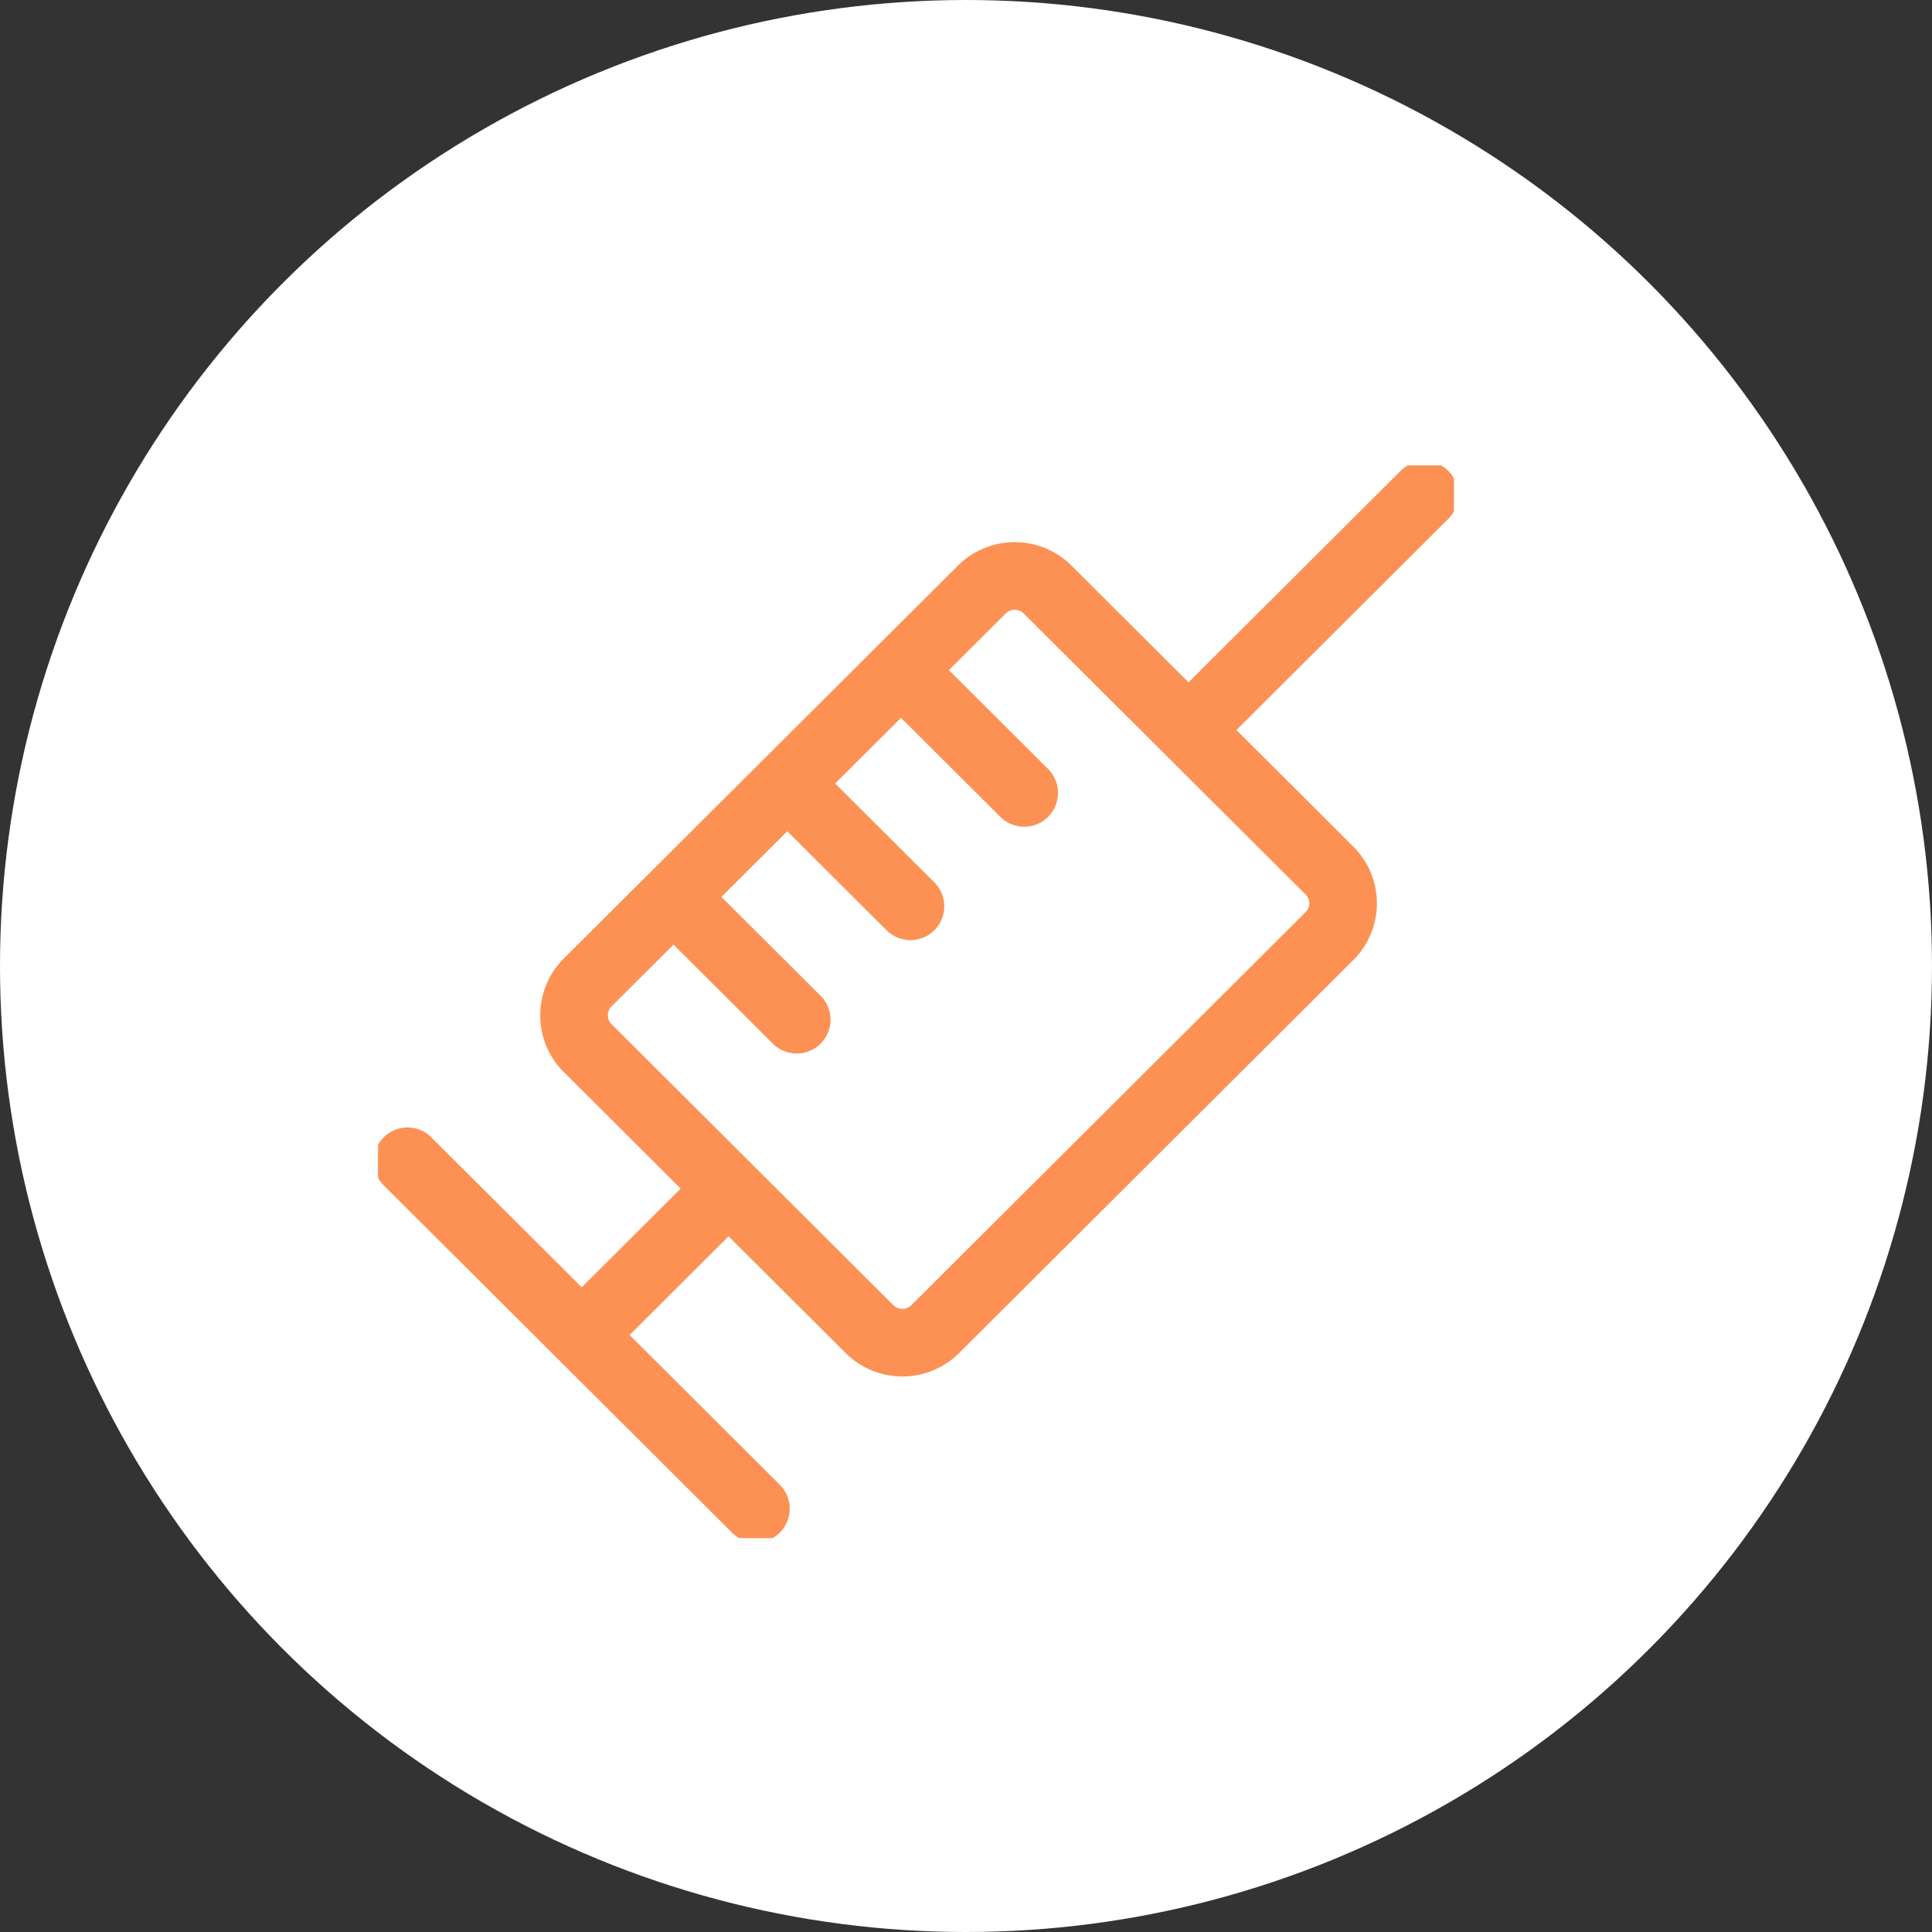
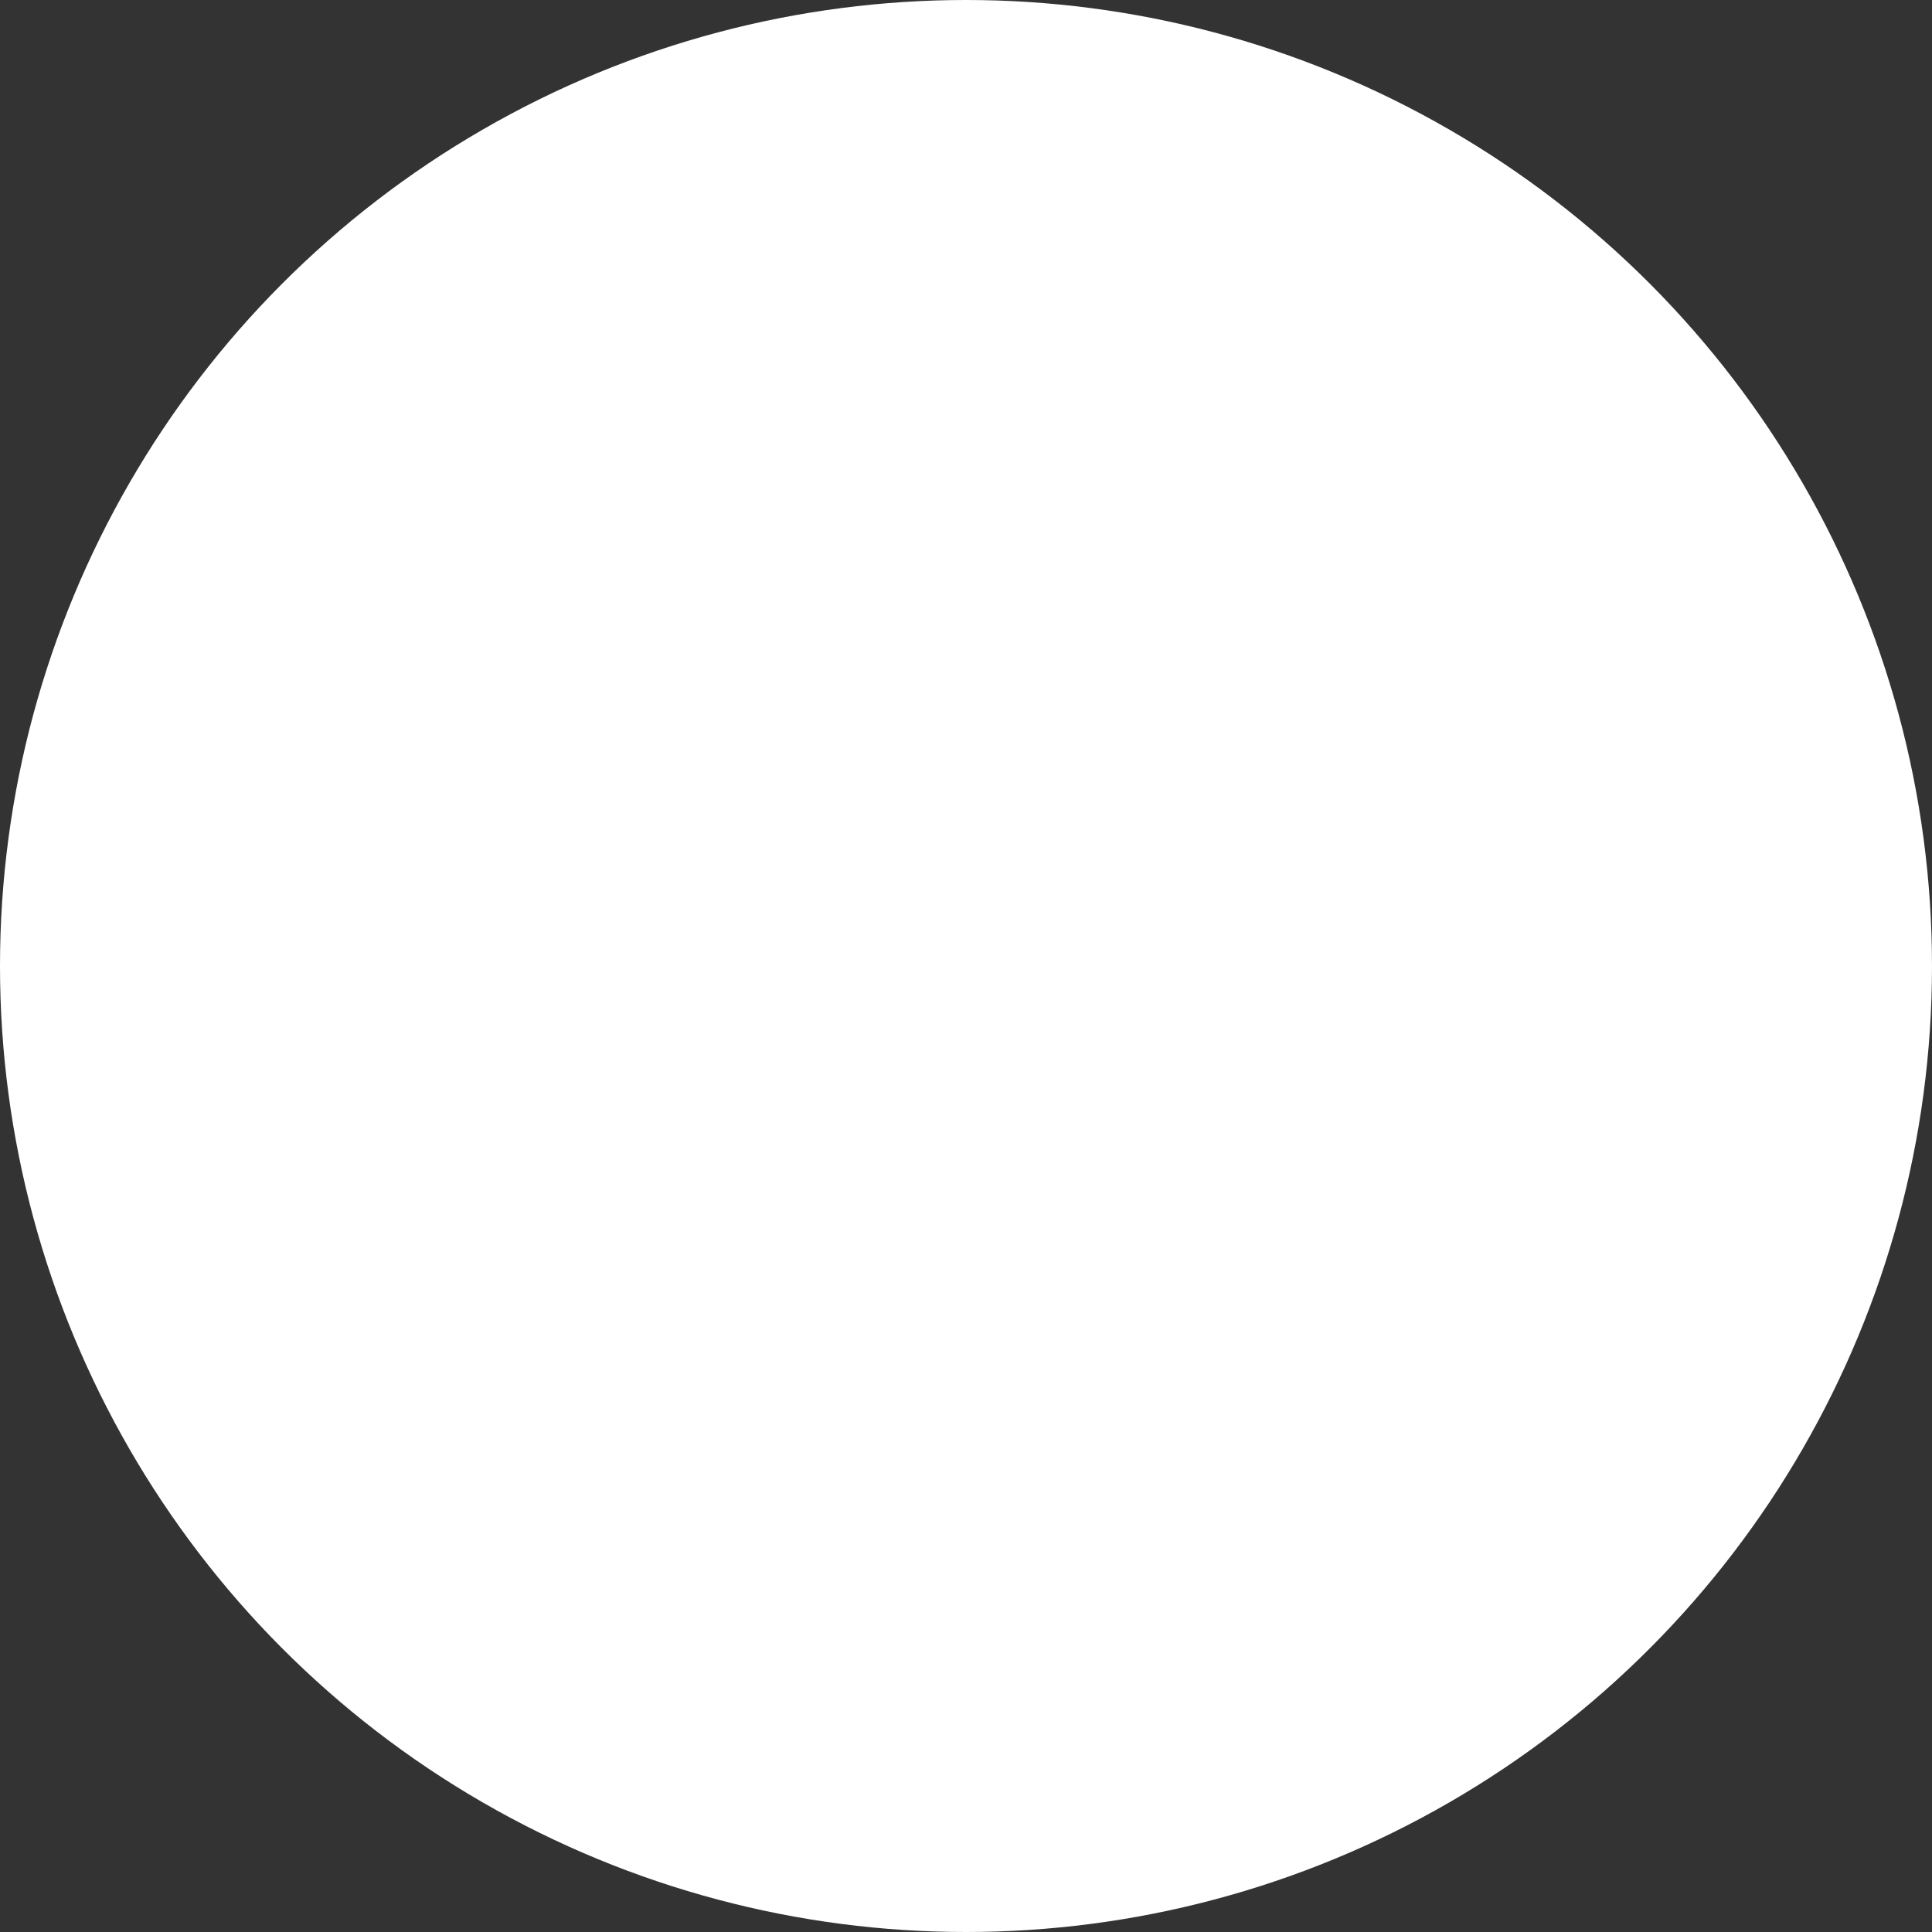
<svg xmlns="http://www.w3.org/2000/svg" width="200" height="200" viewBox="0 0 200 200">
  <rect x="0" y="0" width="200" height="200" fill="#333333" stroke="none" />
  <defs>
    <clipPath id="clip-path">
      <path id="Path_38" data-name="Path 38" d="M0,78.592H111.377V-32.46H0Z" transform="translate(0 32.46)" fill="#ff914c" />
    </clipPath>
  </defs>
  <g id="Group_167" data-name="Group 167" transform="translate(-1375 -2464)">
    <g id="Group_166" data-name="Group 166" transform="translate(1375 2464)">
      <circle id="Ellipse_24" data-name="Ellipse 24" cx="100" cy="100" r="100" transform="translate(0 0)" fill="#fff" />
    </g>
    <g id="Group_68" data-name="Group 68" transform="translate(1414.135 2512.177)">
      <g id="Group_67" data-name="Group 67" clip-path="url(#clip-path)">
        <g id="Group_66" data-name="Group 66" transform="translate(3.05 3.049)">
-           <path id="Path_37" data-name="Path 37" d="M46.886,6.929l29.2,29.114a4.782,4.782,0,0,1,0,6.764l-40.828,40.7a4.824,4.824,0,0,1-6.788,0L-.73,54.4a4.793,4.793,0,0,1,0-6.767L40.1,6.929A4.824,4.824,0,0,1,46.886,6.929ZM85.908-2.862,61.488,21.487M13.872,68.956-.8,83.581M-19.365,66.13,16.7,102.09M31.72,15.281,44.474,27.994m-24.526-.975L32.7,39.732M8.172,38.757,20.926,51.47" transform="translate(19.365 2.862)" fill="none" stroke="#fd9154" stroke-linecap="round" stroke-linejoin="round" stroke-miterlimit="22.926" stroke-width="7" />
-         </g>
+           </g>
      </g>
    </g>
  </g>
</svg>